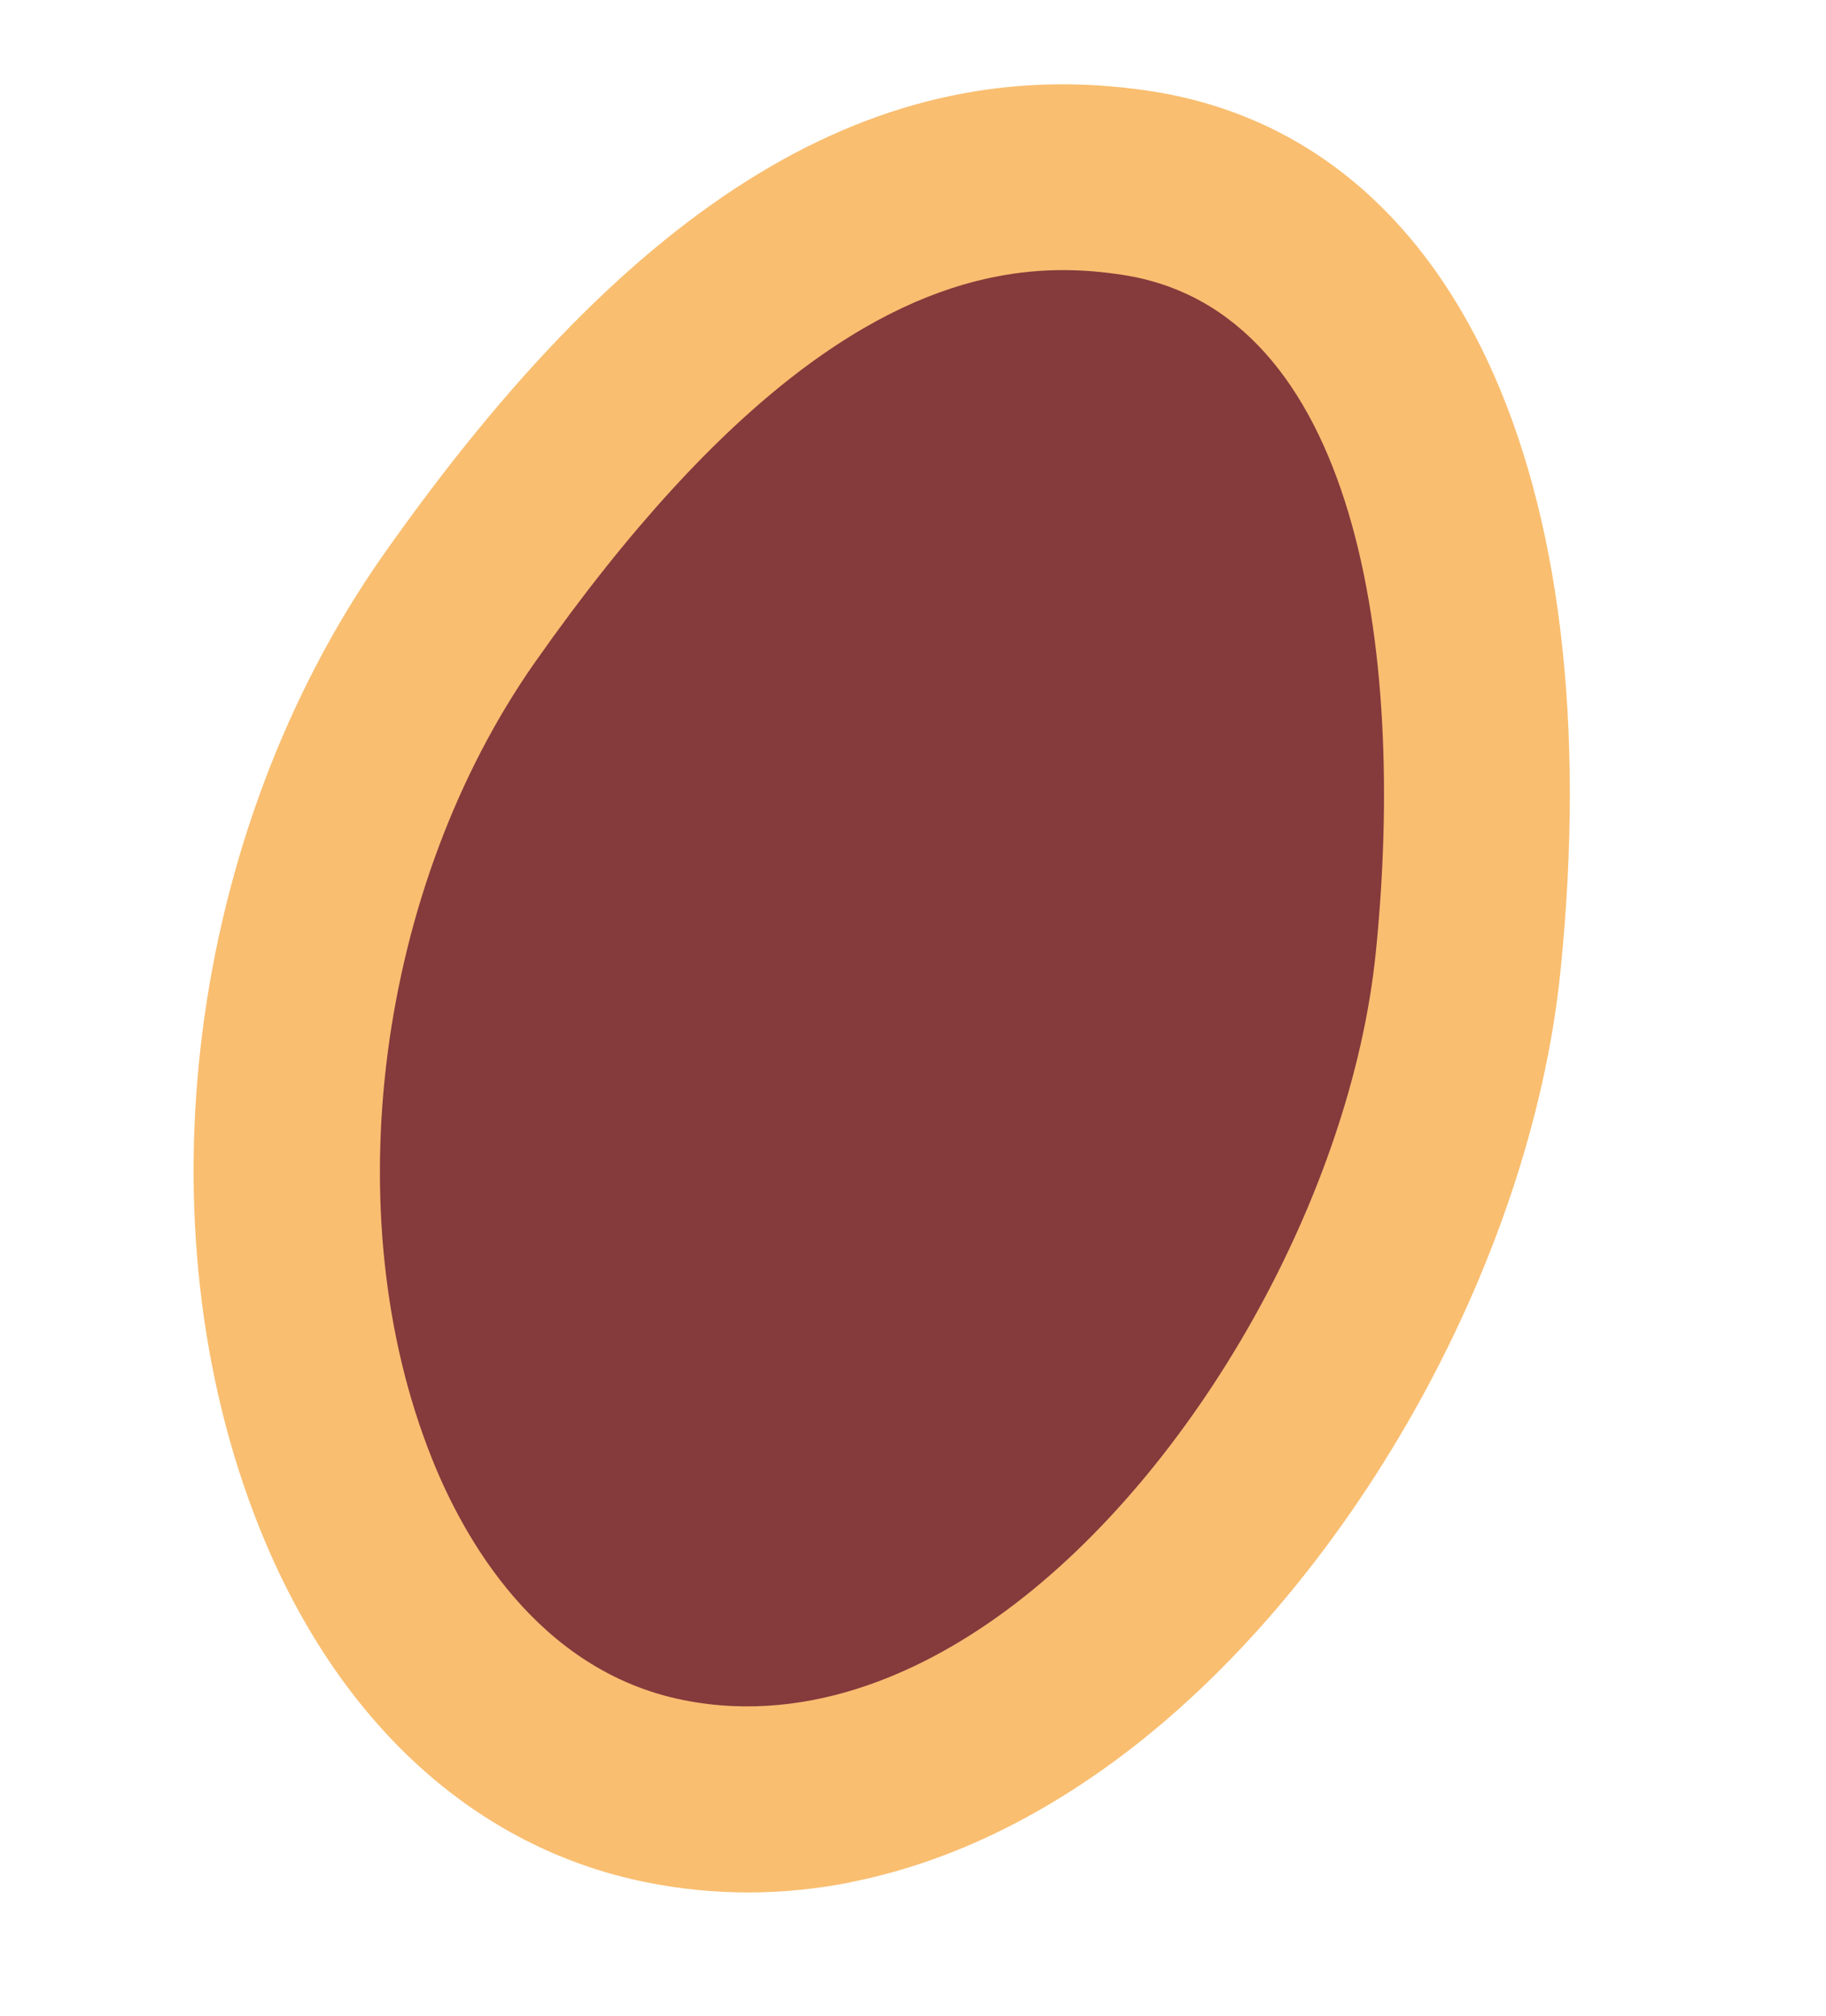
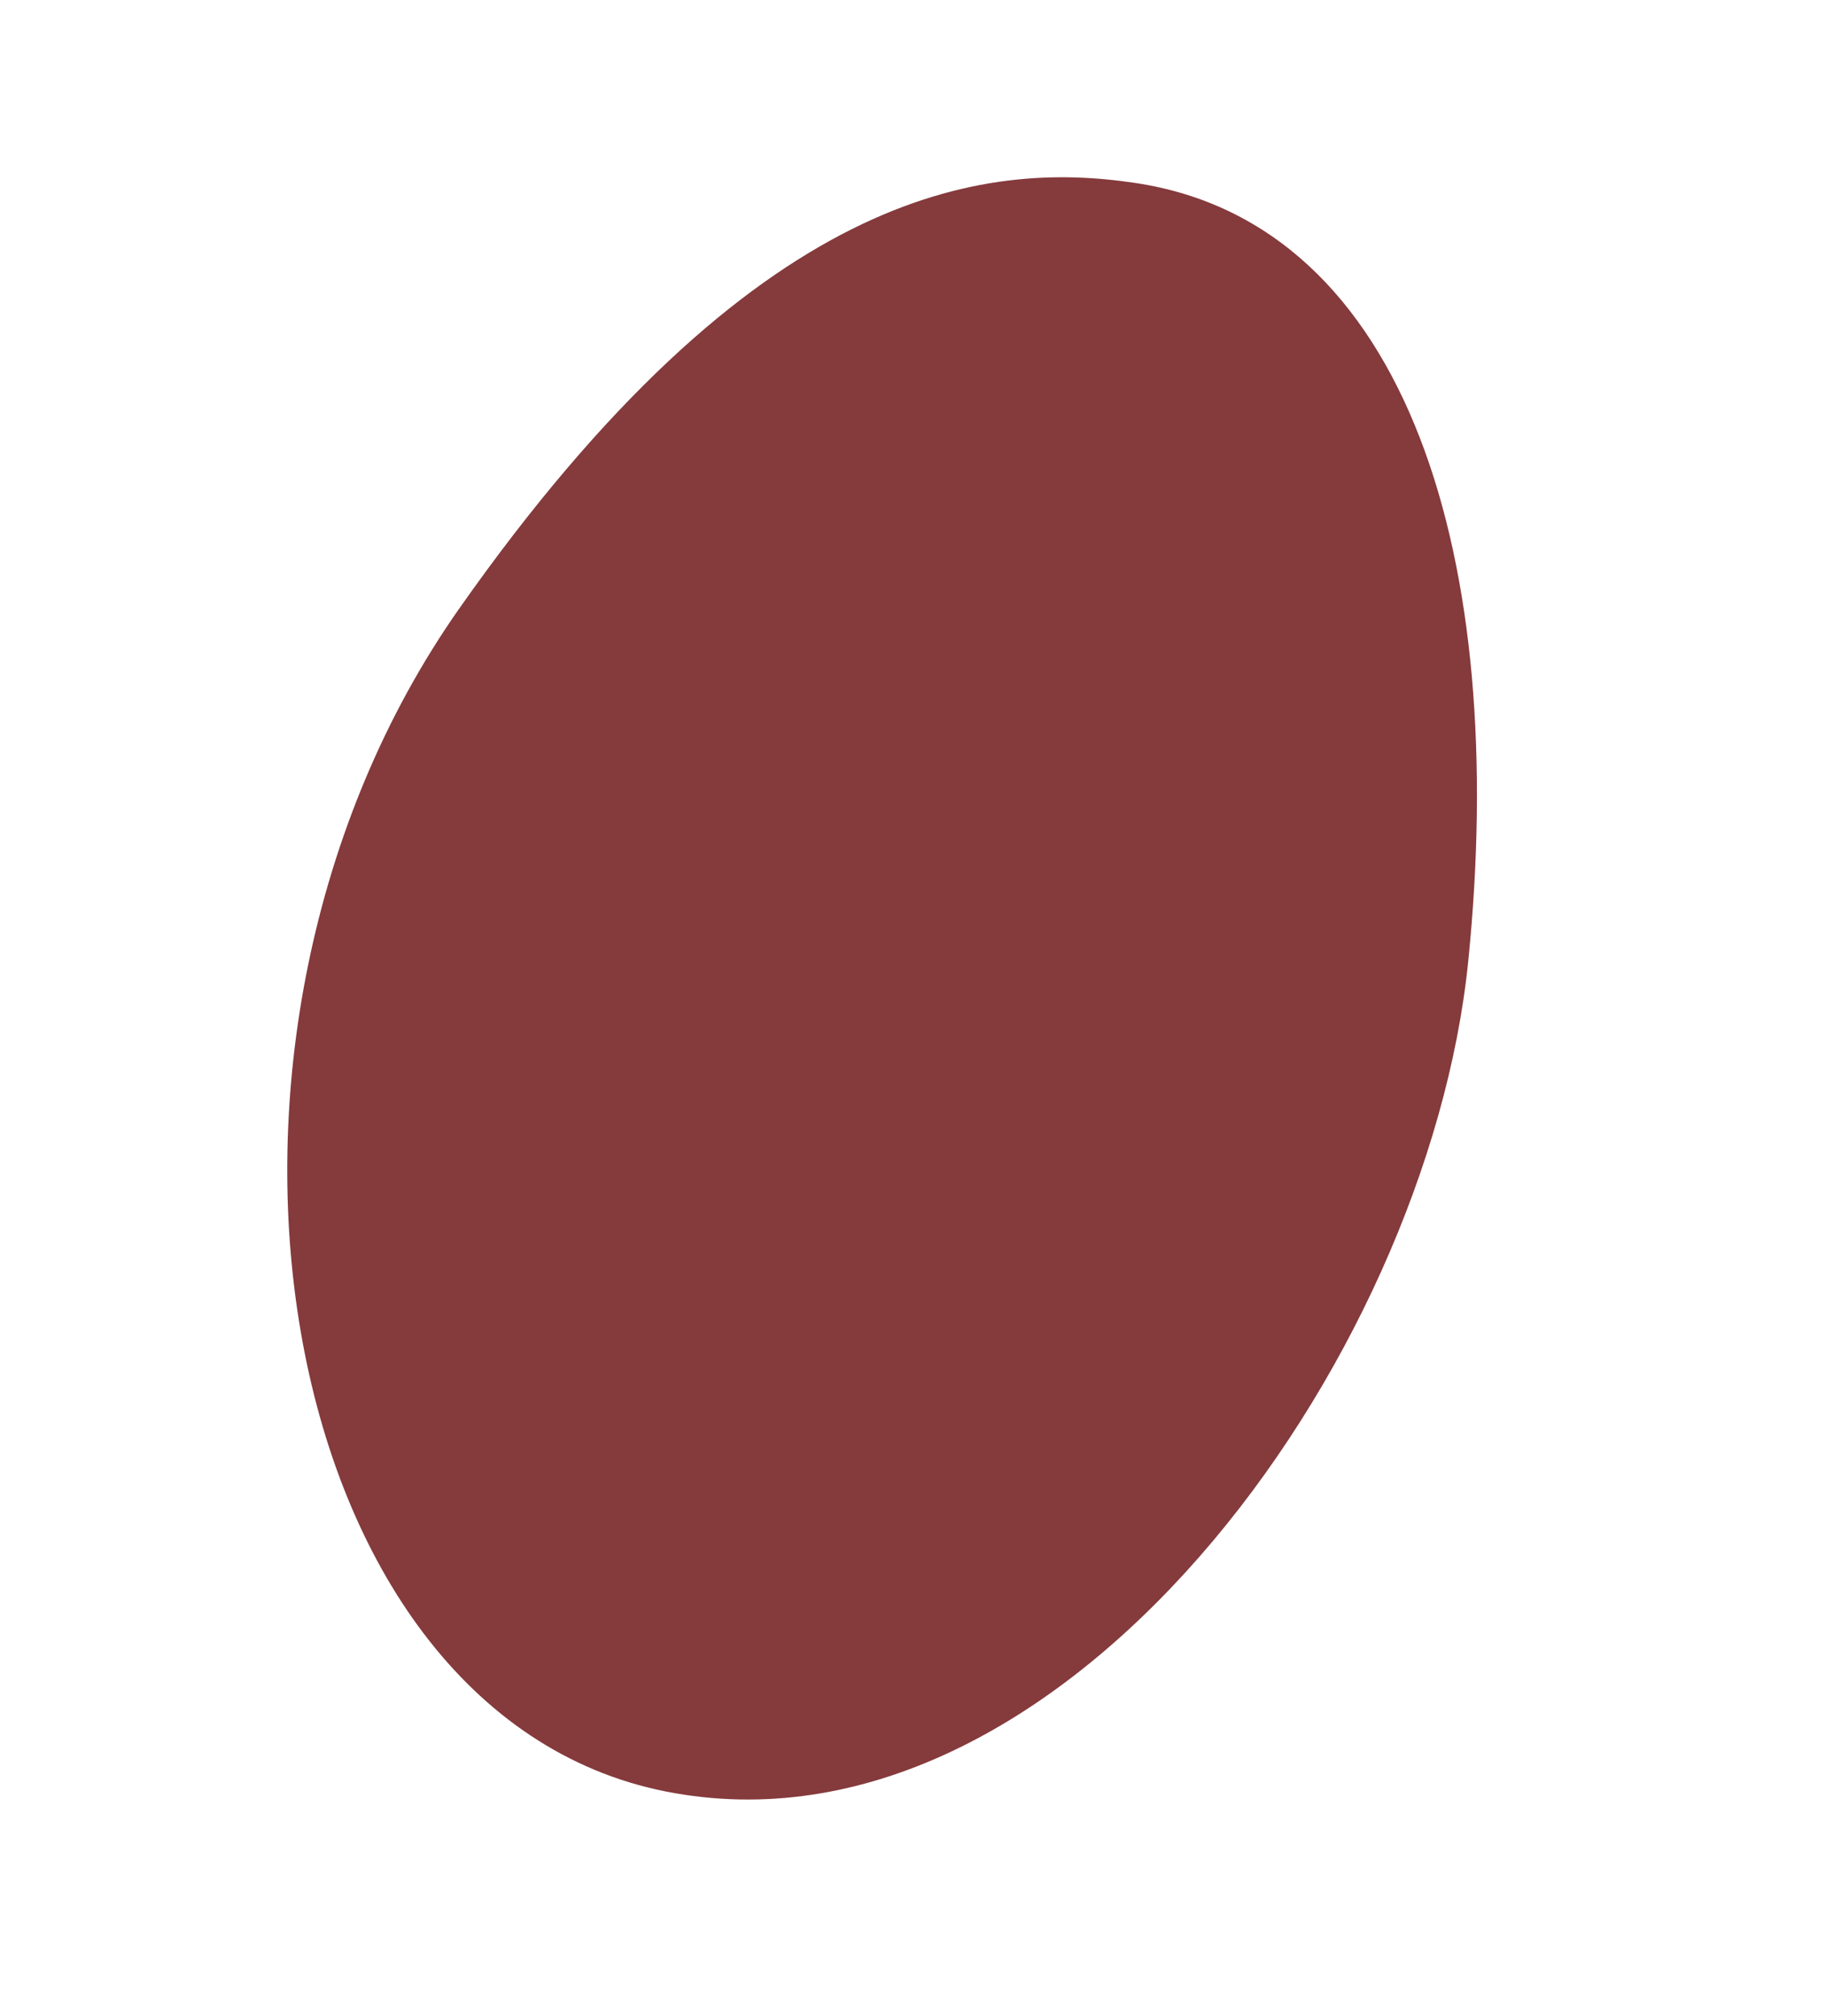
<svg xmlns="http://www.w3.org/2000/svg" width="29" height="32" viewBox="0 0 29 32" fill="none">
  <path d="M18.033 2.905C22.378 3.556 23.965 8.906 23.317 15.27C22.669 21.635 16.844 29.686 10.568 28.439C4.291 27.188 2.494 16.494 7.292 9.663C11.992 2.976 15.627 2.543 18.033 2.905Z" fill="#853A3C" />
-   <path d="M13.501 29.884C12.425 30.095 11.345 30.097 10.276 29.884C7.542 29.339 5.354 27.337 4.119 24.251C2.191 19.432 2.981 13.23 6.086 8.811C10.076 3.138 13.938 0.796 18.252 1.443C23.084 2.171 25.588 7.523 24.783 15.417C24.31 20.07 21.408 25.218 17.733 27.934C16.364 28.944 14.937 29.6 13.501 29.881L13.501 29.884ZM15.817 4.392C13.971 4.753 11.543 6.18 8.499 10.51C5.986 14.087 5.311 19.286 6.86 23.155C7.352 24.39 8.527 26.526 10.858 26.99C12.94 27.404 14.794 26.444 15.984 25.564C18.994 23.34 21.462 18.946 21.85 15.12C22.341 10.285 21.542 4.918 17.816 4.362C17.247 4.275 16.583 4.242 15.817 4.392Z" fill="#F9BE70" />
</svg>